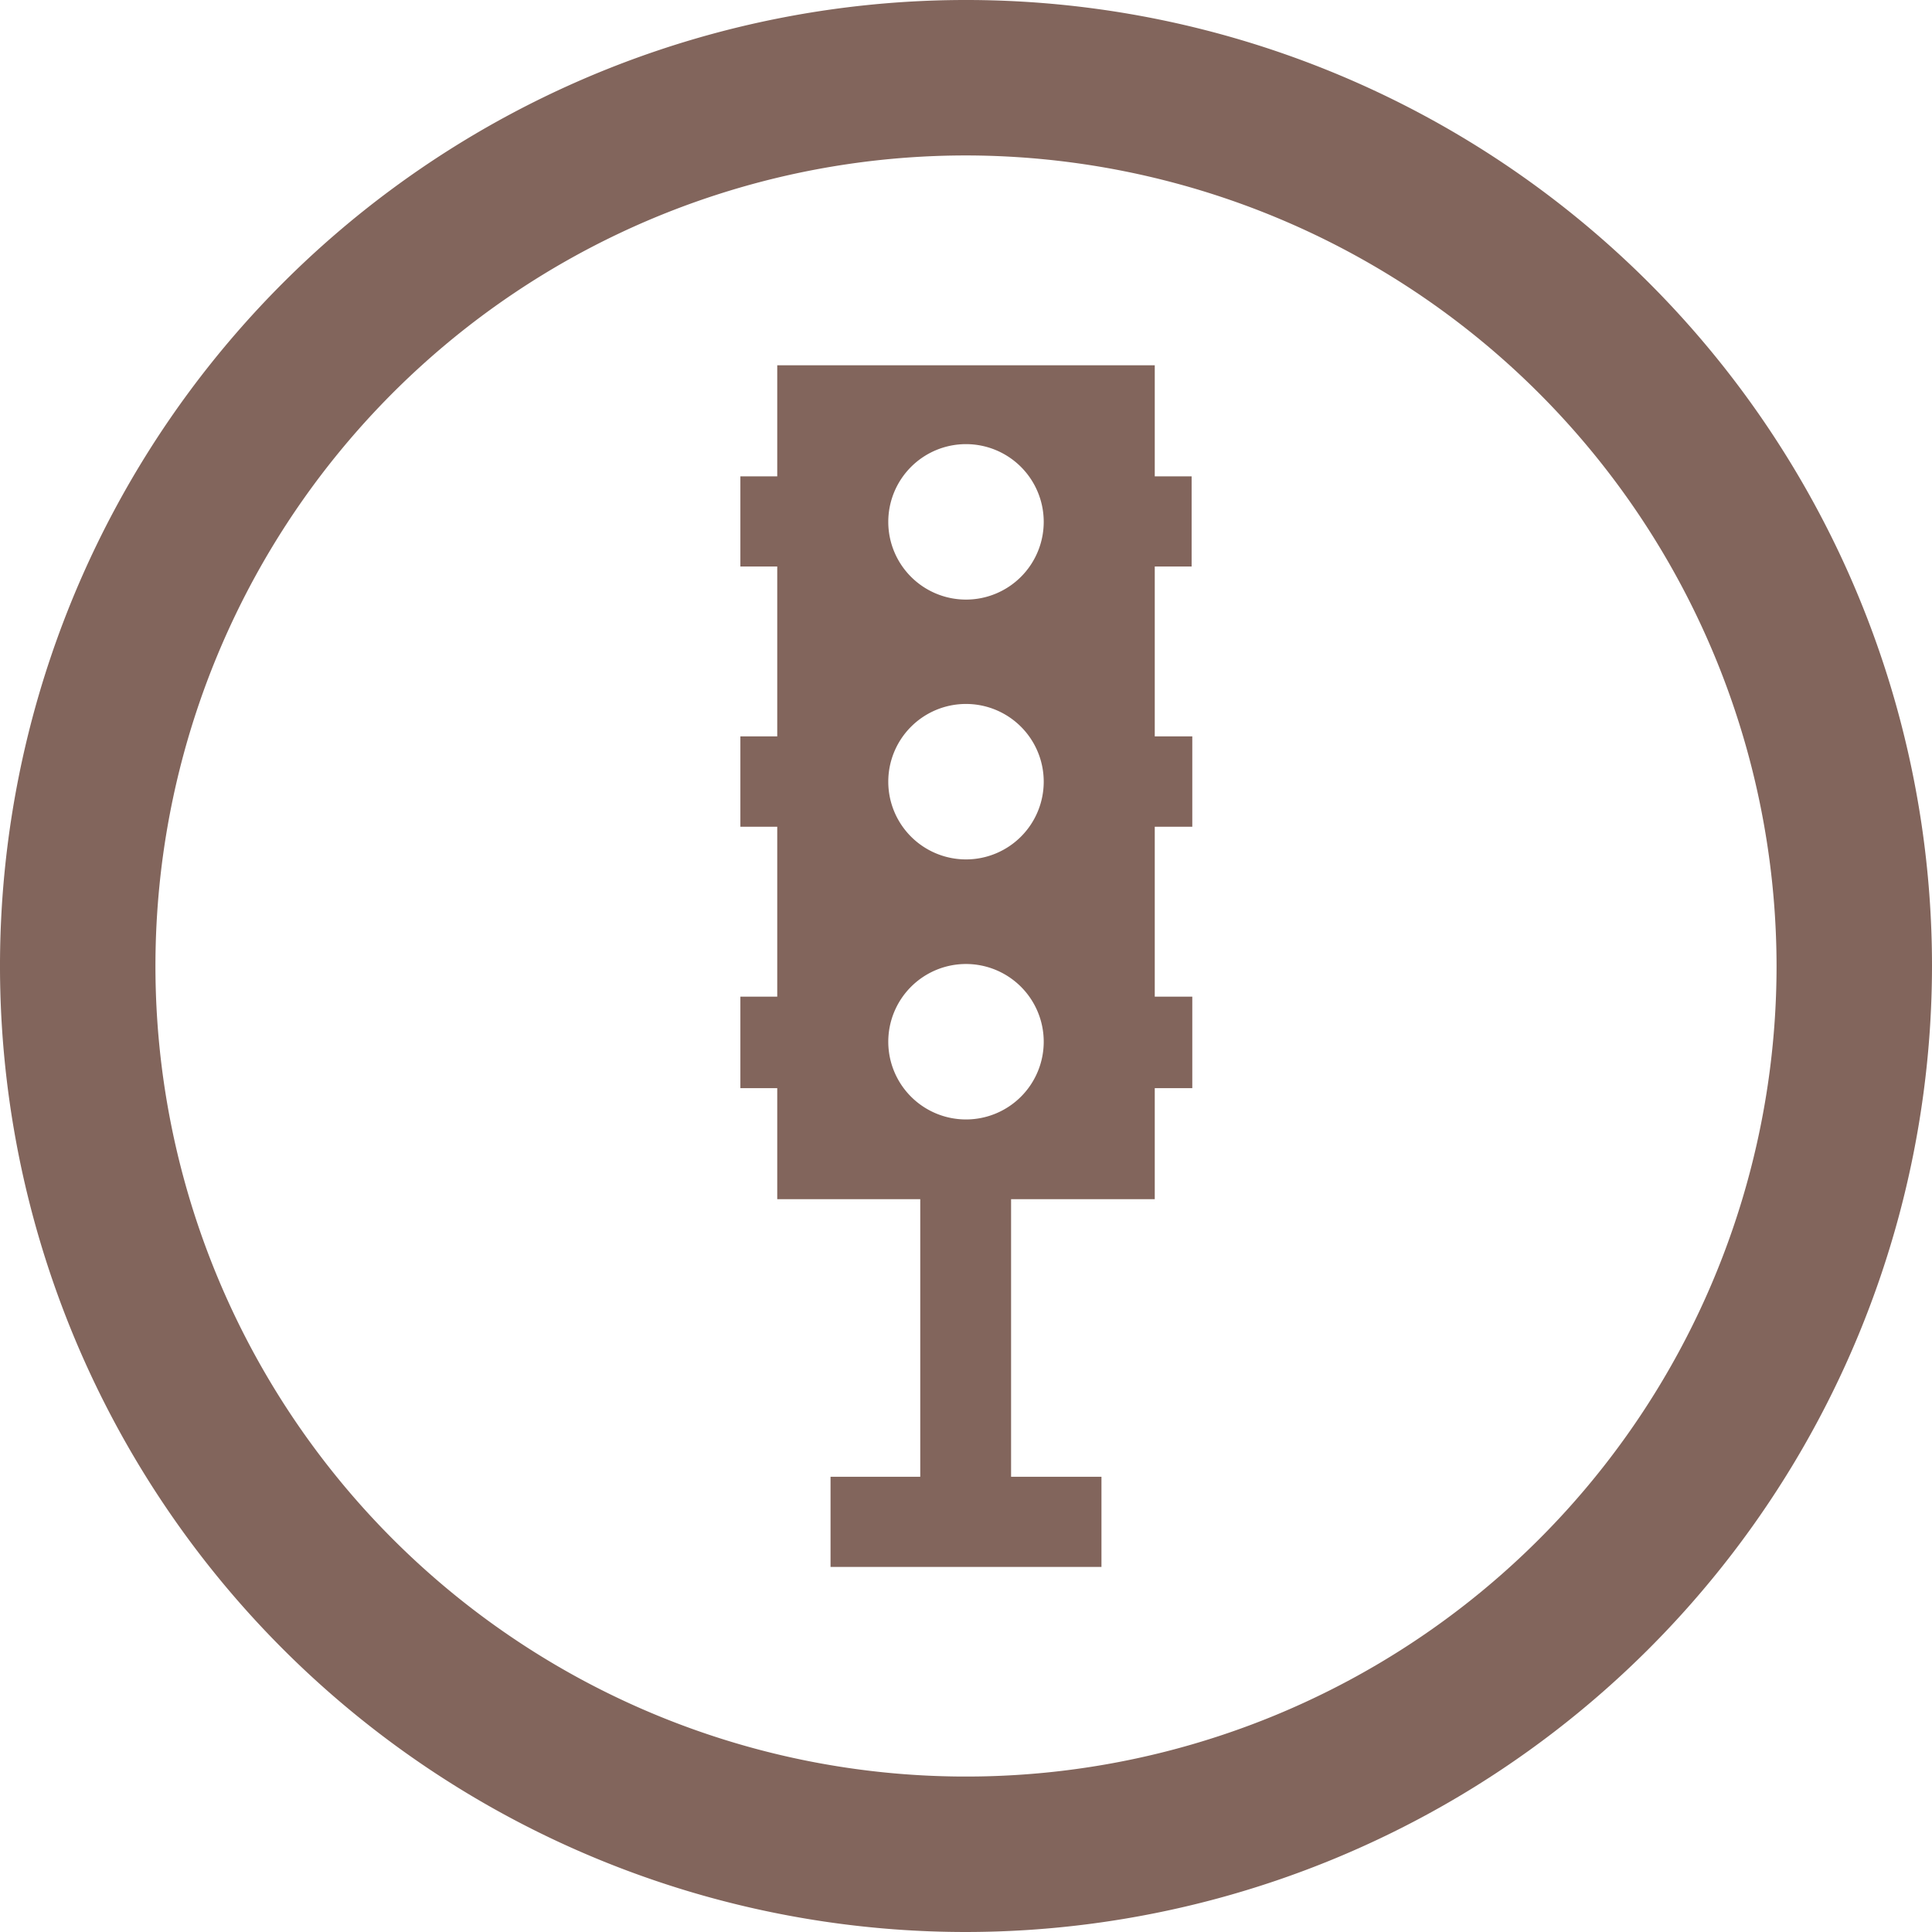
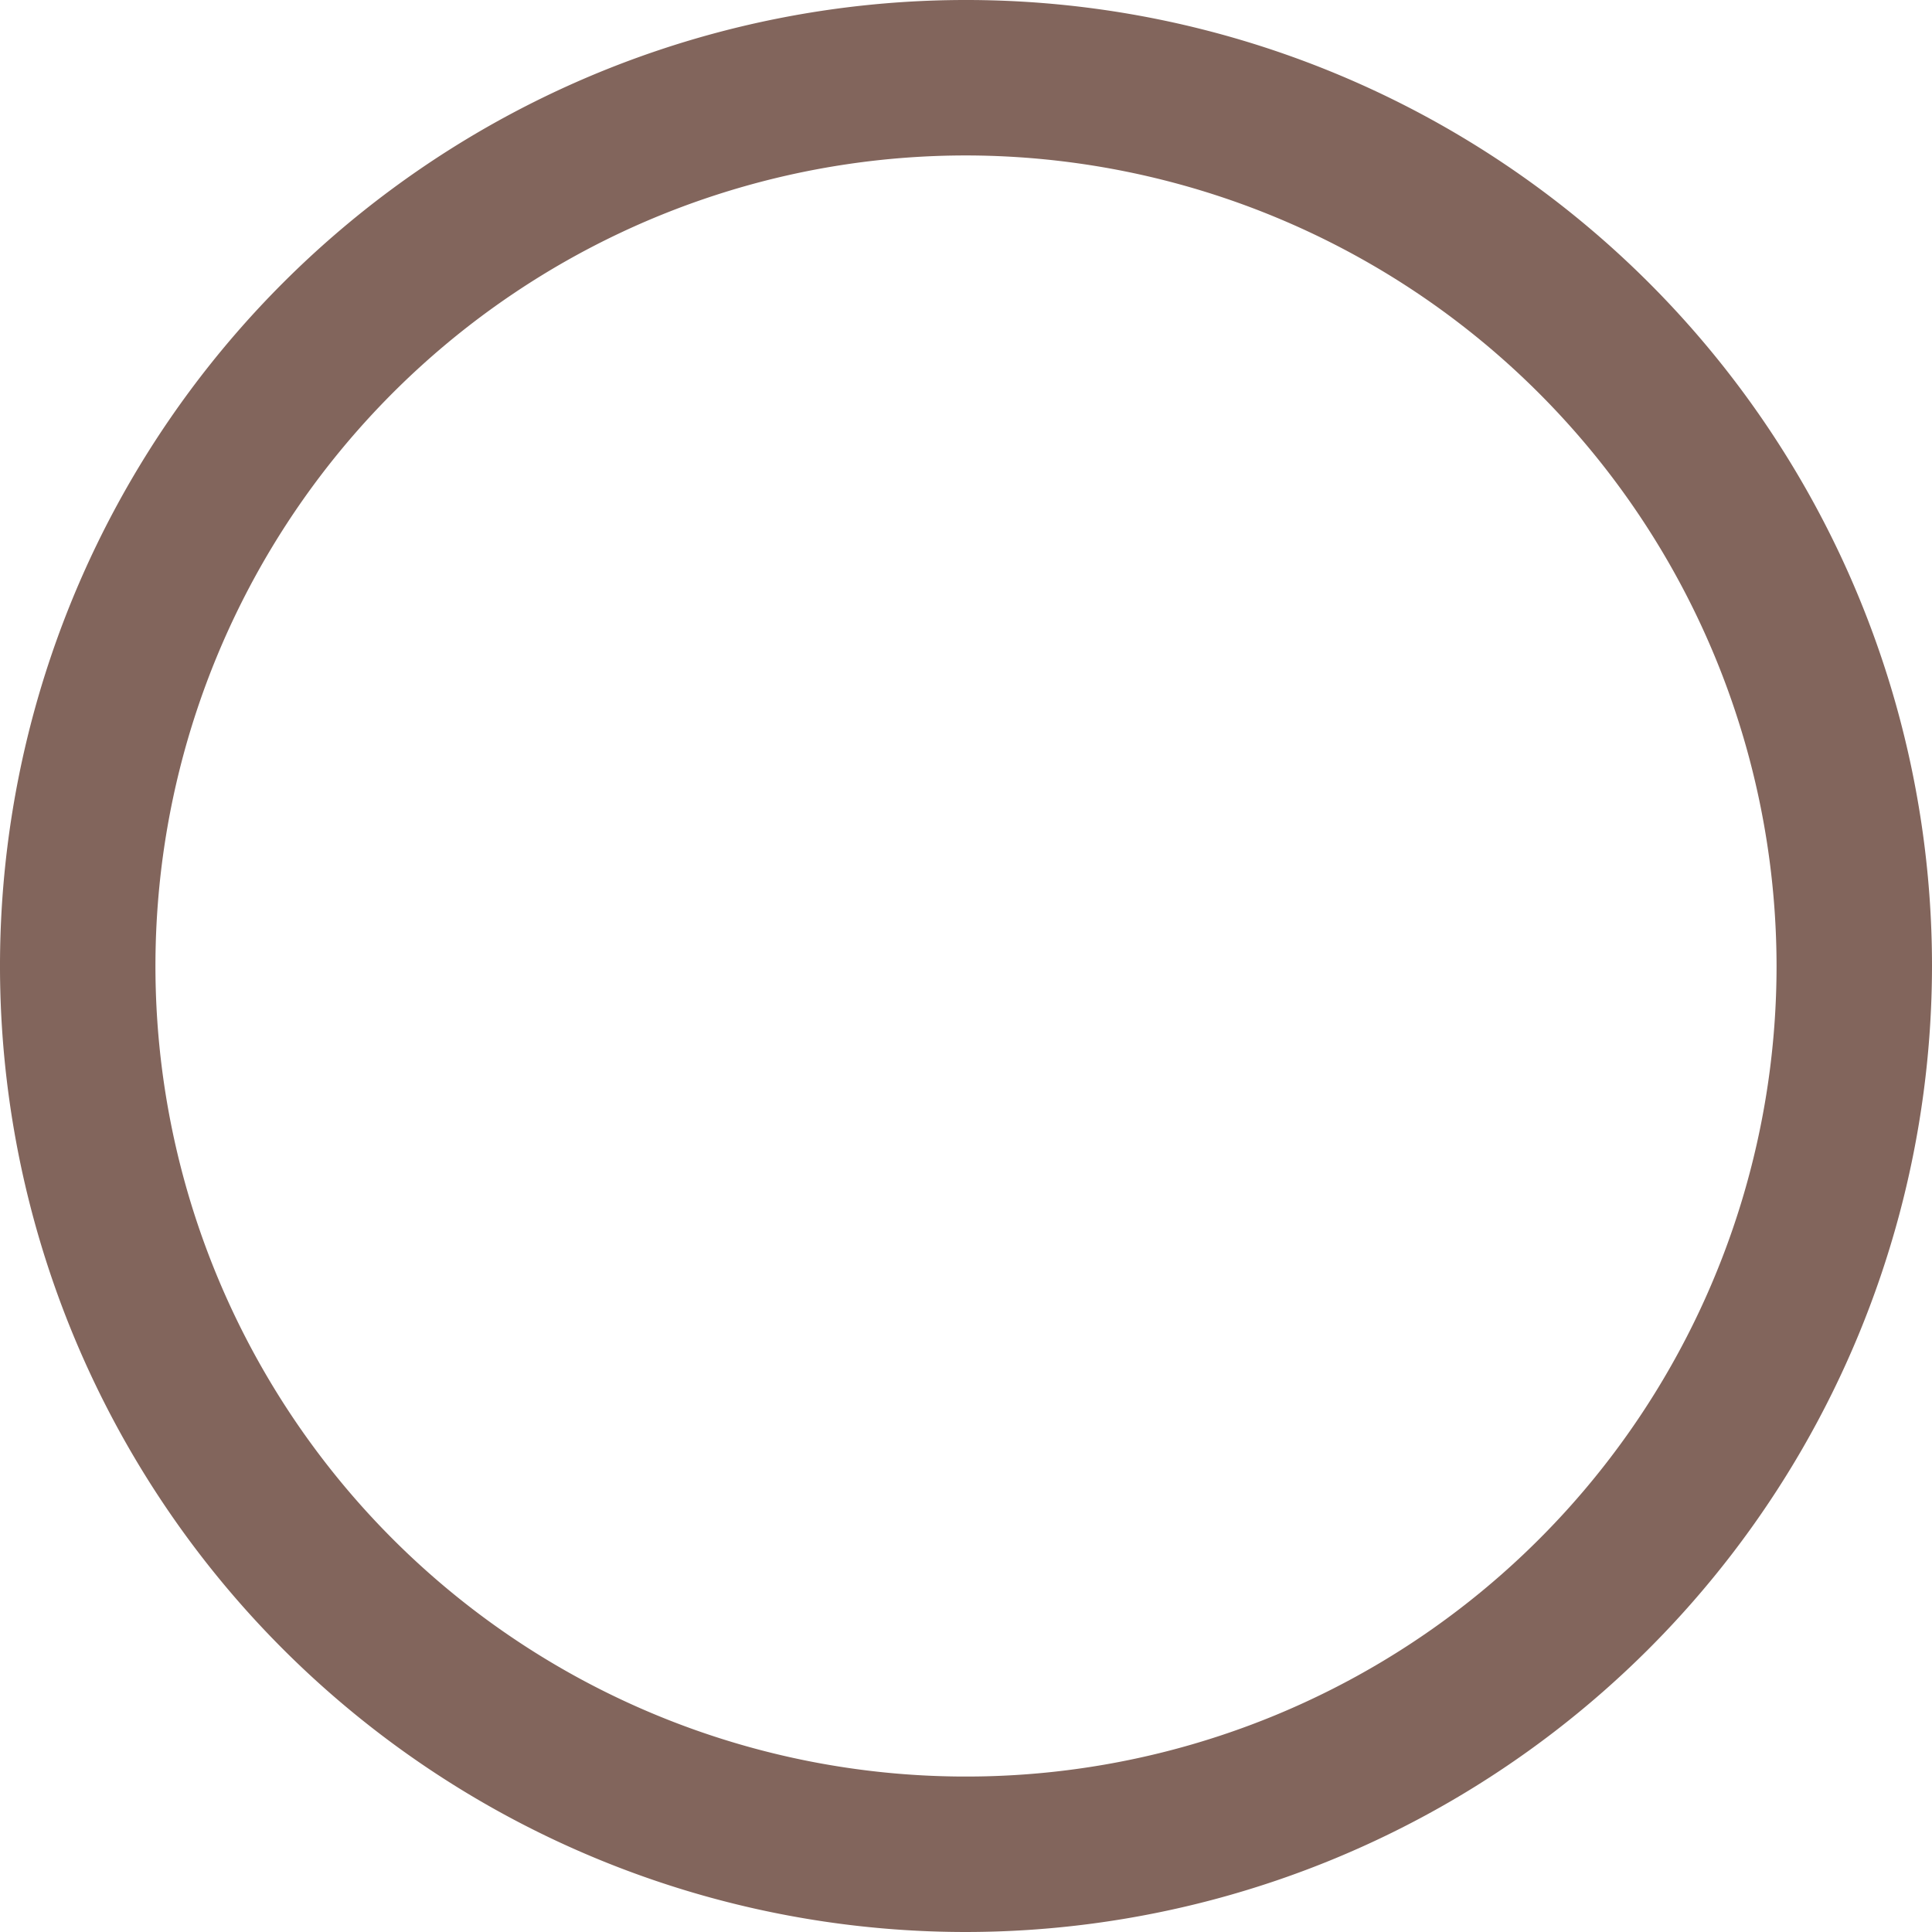
<svg xmlns="http://www.w3.org/2000/svg" viewBox="0 0 87 87">
  <g data-name="Ebene 2">
    <g fill="#82655c" data-name="Ebene 1">
      <path d="M43.5 87A43.5 43.5 0 1 1 87 43.5 43.54 43.54 0 0 1 43.5 87zm0-80A36.5 36.5 0 1 0 80 43.5 36.54 36.54 0 0 0 43.5 7z" />
-       <path d="M53.66 25.51v-4.06H52v-5H35v5h-1.66v4.06H35v7.65h-1.66v4.07H35v7.65h-1.66V49H35v5h6.44v12.5H37.4v4.06h12.2V66.5h-4.07V54H52v-5h1.69v-4.12H52v-7.65h1.69v-4.07H52v-7.65zM43.5 50.41a3.5 3.5 0 1 1 3.5-3.5 3.5 3.5 0 0 1-3.5 3.5zm0-11.71a3.5 3.5 0 1 1 3.5-3.5 3.5 3.5 0 0 1-3.5 3.5zm0-11.7a3.5 3.5 0 1 1 3.5-3.5 3.5 3.5 0 0 1-3.5 3.5z" />
    </g>
  </g>
</svg>